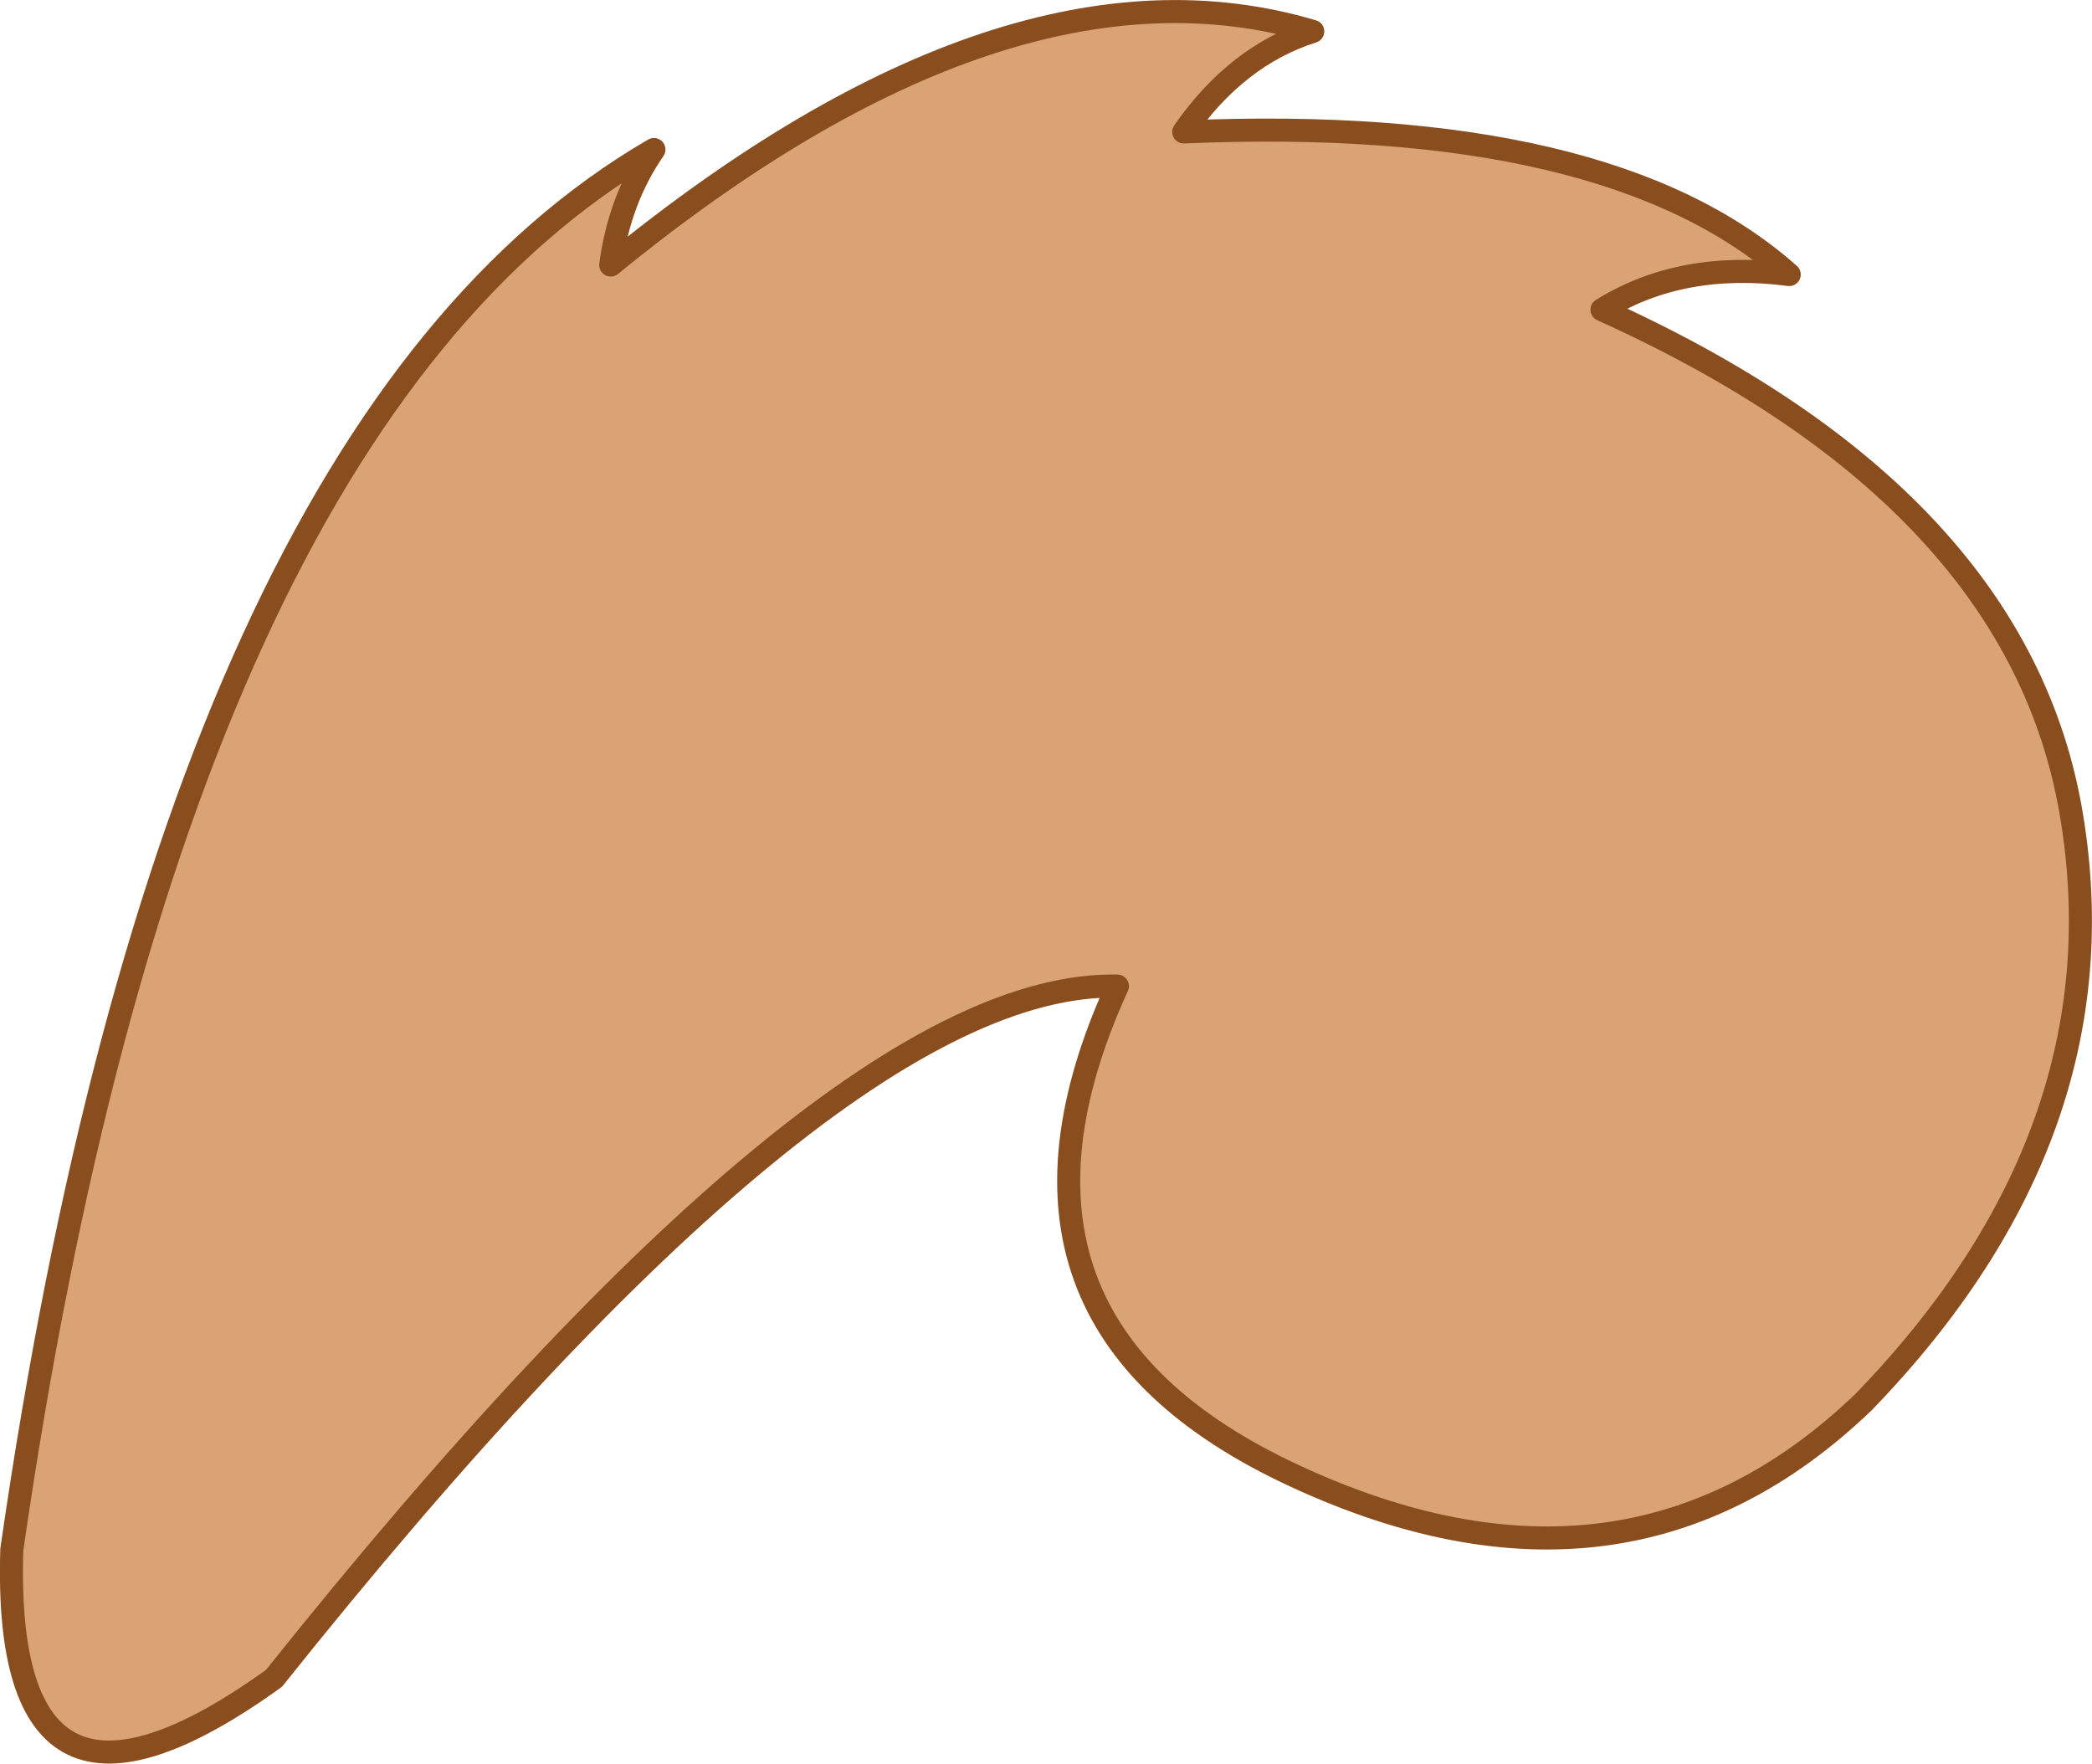
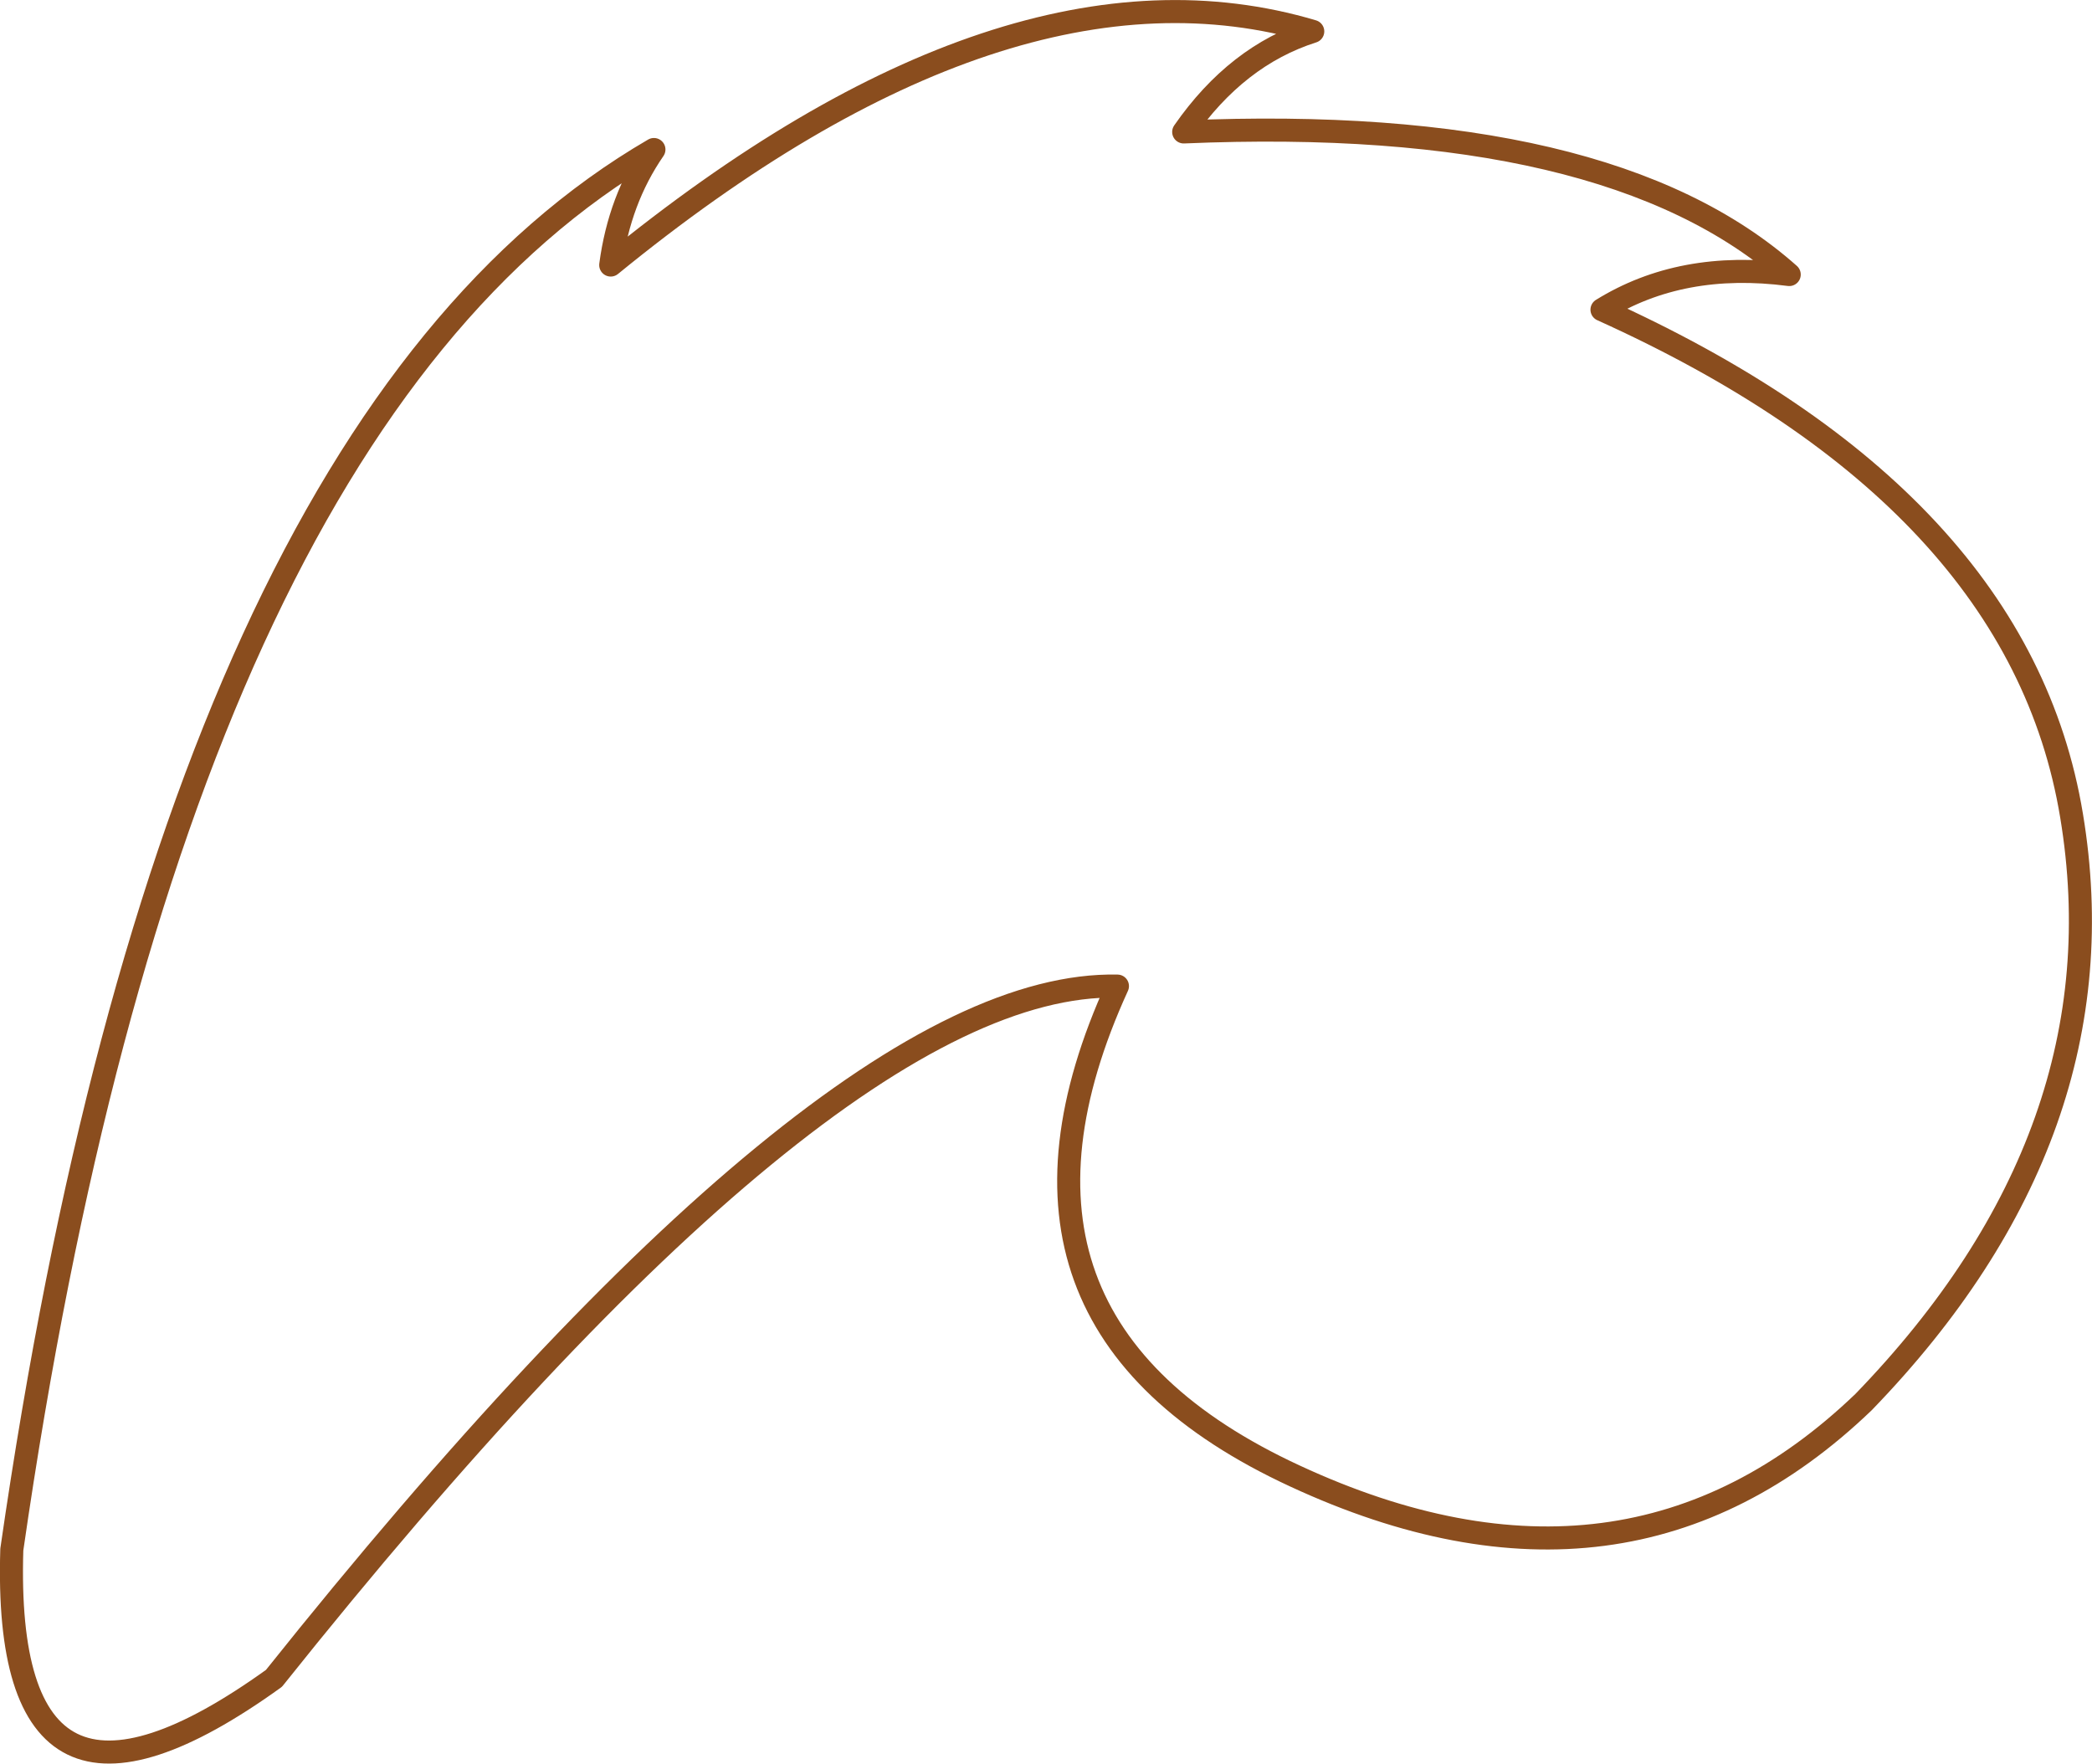
<svg xmlns="http://www.w3.org/2000/svg" height="306.1px" width="363.1px">
  <g transform="matrix(1.0, 0.0, 0.0, 1.0, 2.0, 2.0)">
-     <path d="M225.85 3.45 Q212.65 7.65 203.45 20.9 277.2 17.75 308.55 45.65 289.85 43.2 276.05 51.75 348.45 84.45 357.55 139.55 366.7 194.6 321.45 241.35 280.3 280.85 222.8 254.2 165.25 227.6 191.95 169.15 142.3 168.1 45.55 289.3 -1.7 323.3 0.05 266.95 28.15 72.4 111.5 23.95 105.5 32.65 104.0 44.0 172.95 -12.3 225.85 3.45" fill="#d9a375" fill-rule="evenodd" stroke="none" />
    <path d="M225.85 3.45 Q172.95 -12.3 104.0 44.0 105.5 32.65 111.5 23.95 28.15 72.4 0.05 266.95 -1.7 323.3 45.55 289.3 142.3 168.1 191.95 169.15 165.25 227.6 222.8 254.2 280.3 280.85 321.45 241.35 366.7 194.6 357.55 139.55 348.45 84.45 276.05 51.75 289.85 43.2 308.55 45.65 277.2 17.75 203.45 20.9 212.65 7.65 225.85 3.45 Z" fill="none" stroke="#8a4d1e" stroke-linecap="round" stroke-linejoin="round" stroke-width="4.0" />
  </g>
</svg>